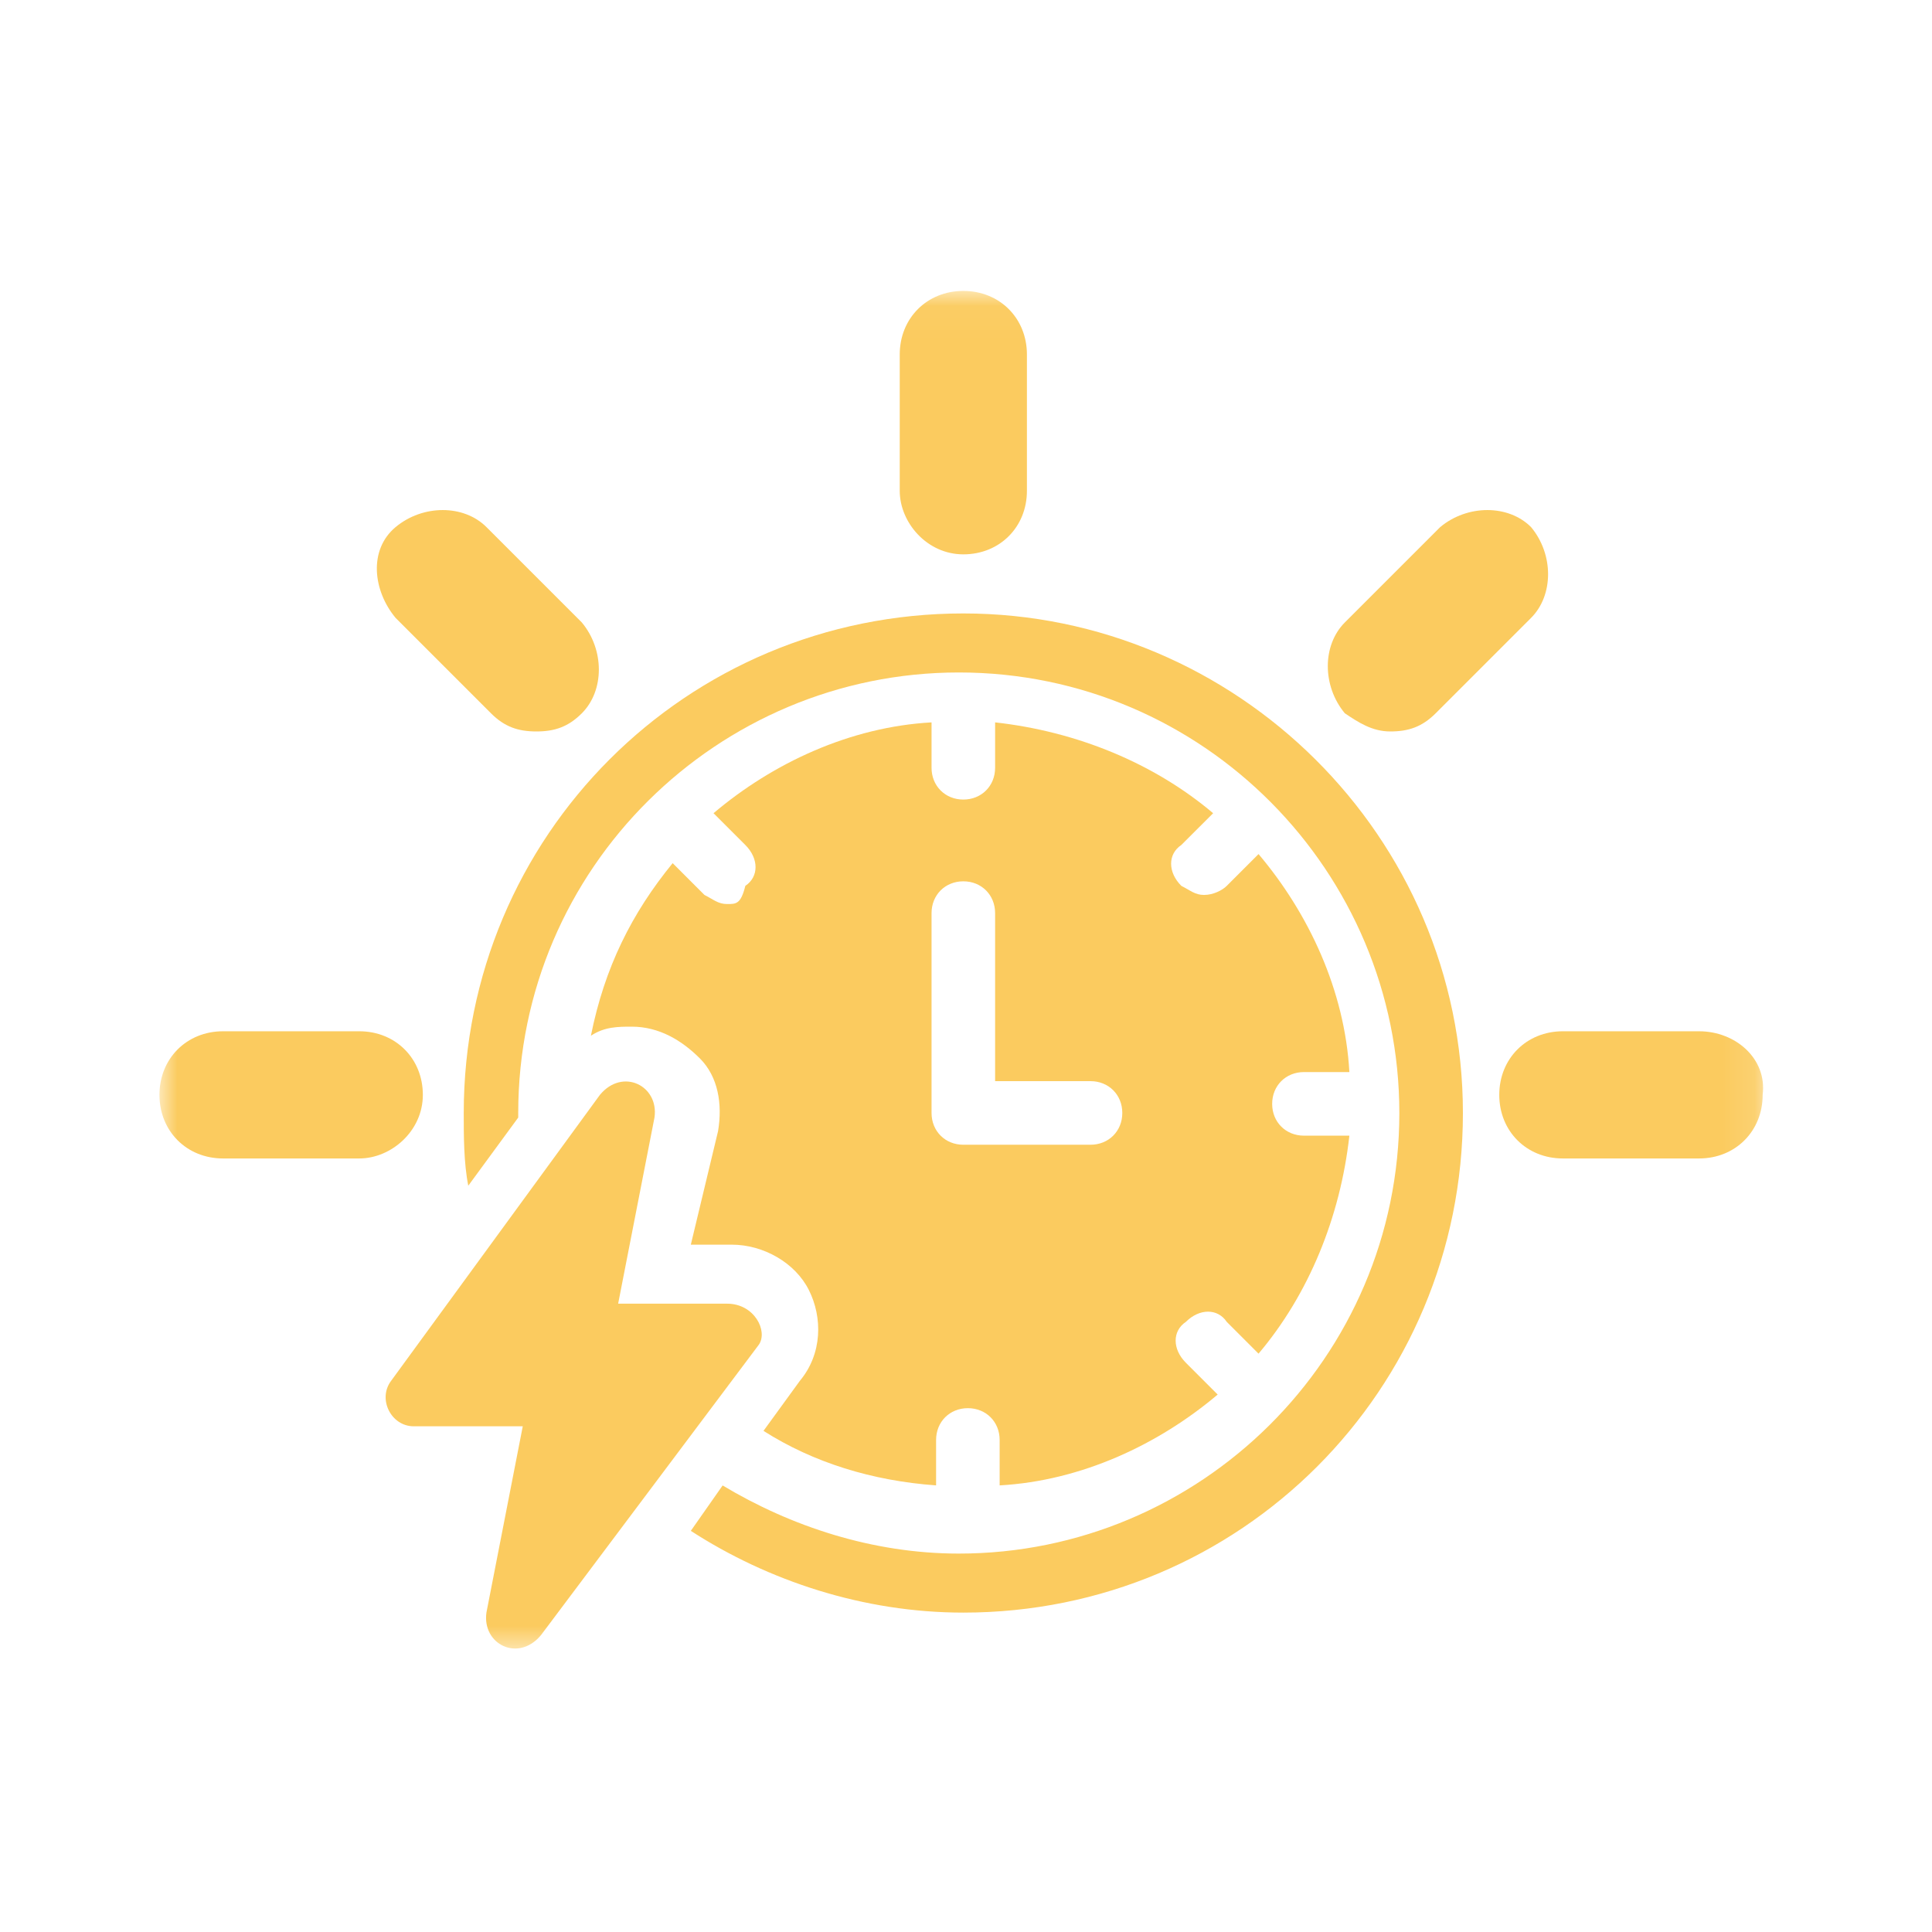
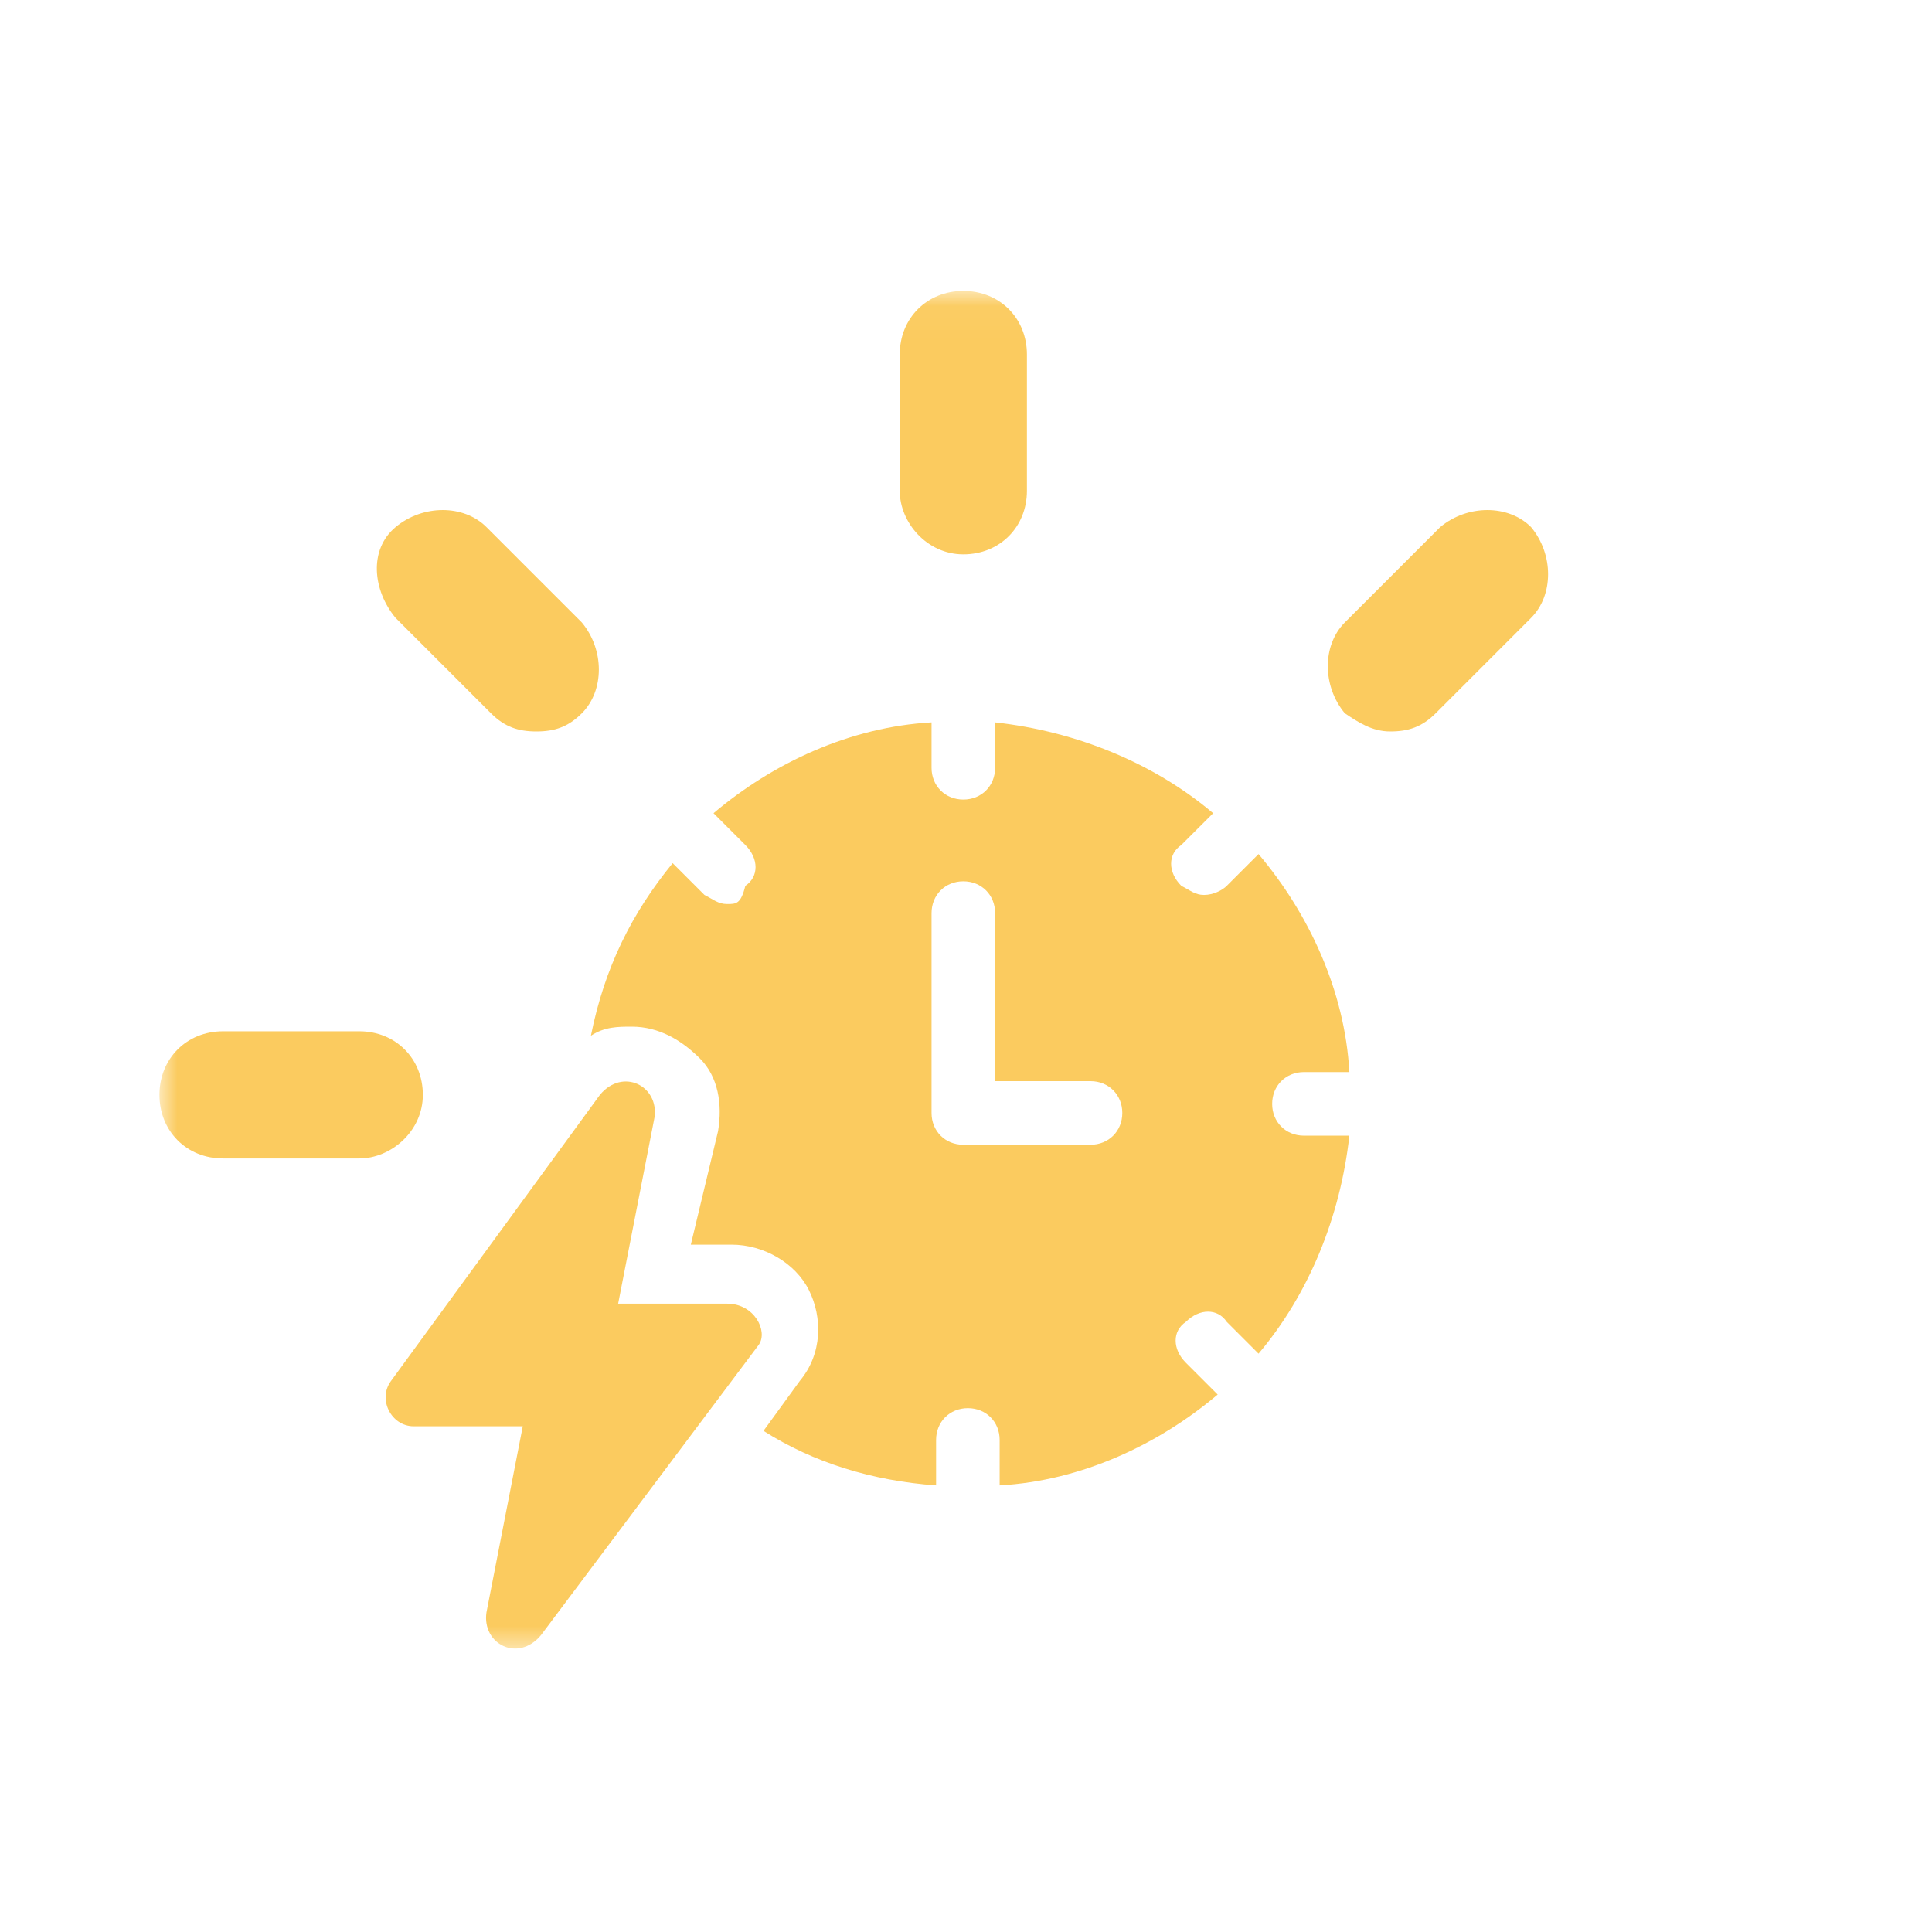
<svg xmlns="http://www.w3.org/2000/svg" width="60" height="60" viewBox="0 0 60 60" fill="none">
  <mask id="mask0_384_3003" style="mask-type:alpha" maskUnits="userSpaceOnUse" x="0" y="0" width="60" height="60">
    <rect width="60" height="60" fill="#FFF8EC" />
  </mask>
  <g mask="url(#mask0_384_3003)">
    <mask id="mask1_384_3003" style="mask-type:luminance" maskUnits="userSpaceOnUse" x="4" y="9" width="51" height="43">
      <path d="M54.882 9.035H4.952V51.349H54.882V9.035Z" fill="white" />
    </mask>
    <g mask="url(#mask1_384_3003)">
-       <path d="M29.917 19.051C21.313 19.051 14.402 25.962 14.402 34.566C14.402 35.271 14.402 36.117 14.543 36.823L16.094 34.707V34.566C16.094 26.949 22.3 20.884 29.776 20.884C37.392 20.884 43.458 27.09 43.458 34.566C43.458 42.182 37.251 48.248 29.776 48.248C27.096 48.248 24.557 47.401 22.442 46.132L21.454 47.542C23.852 49.094 26.814 50.081 29.917 50.081C38.521 50.081 45.432 43.17 45.432 34.566C45.432 25.962 38.38 19.051 29.917 19.051Z" fill="#FBCB5F" />
-     </g>
+       </g>
    <mask id="mask2_384_3003" style="mask-type:luminance" maskUnits="userSpaceOnUse" x="4" y="9" width="51" height="43">
      <path d="M54.882 9.035H4.952V51.349H54.882V9.035Z" fill="white" />
    </mask>
    <g mask="url(#mask2_384_3003)">
      <path d="M28.93 28.358C28.93 27.793 29.353 27.37 29.917 27.37C30.481 27.37 30.904 27.793 30.904 28.358V33.576H33.866C34.431 33.576 34.854 33.999 34.854 34.564C34.854 35.128 34.431 35.551 33.866 35.551H29.917C29.353 35.551 28.93 35.128 28.93 34.564V28.358ZM22.583 28.076C22.3 28.076 22.159 27.934 21.877 27.793L20.89 26.806C19.621 28.358 18.774 30.05 18.351 32.166C18.774 31.884 19.197 31.884 19.621 31.884C20.467 31.884 21.172 32.307 21.736 32.871C22.3 33.435 22.442 34.282 22.3 35.128L21.454 38.654H22.724C23.711 38.654 24.698 39.218 25.121 40.065C25.545 40.911 25.545 42.039 24.839 42.885L23.711 44.437C25.262 45.424 27.096 45.989 29.071 46.13V44.719C29.071 44.155 29.494 43.732 30.058 43.732C30.622 43.732 31.045 44.155 31.045 44.719V46.13C33.584 45.989 35.982 44.86 37.816 43.309L36.828 42.321C36.405 41.898 36.405 41.334 36.828 41.052C37.252 40.629 37.816 40.629 38.098 41.052L39.085 42.039C40.637 40.206 41.624 37.808 41.906 35.269H40.496C39.931 35.269 39.508 34.846 39.508 34.282C39.508 33.717 39.931 33.294 40.496 33.294H41.906C41.765 30.755 40.637 28.358 39.085 26.524L38.098 27.511C37.957 27.652 37.675 27.793 37.392 27.793C37.11 27.793 36.969 27.652 36.687 27.511C36.264 27.088 36.264 26.524 36.687 26.242L37.675 25.255C35.841 23.703 33.443 22.716 30.904 22.434V23.844C30.904 24.408 30.481 24.831 29.917 24.831C29.353 24.831 28.93 24.408 28.93 23.844V22.434C26.391 22.575 23.993 23.703 22.159 25.255L23.147 26.242C23.57 26.665 23.57 27.229 23.147 27.511C23.006 28.076 22.865 28.076 22.583 28.076Z" fill="#FBCB5F" />
    </g>
    <mask id="mask3_384_3003" style="mask-type:luminance" maskUnits="userSpaceOnUse" x="4" y="9" width="51" height="43">
      <path d="M54.882 9.035H4.952V51.349H54.882V9.035Z" fill="white" />
    </mask>
    <g mask="url(#mask3_384_3003)">
      <path d="M22.582 40.487H19.197L20.326 34.704C20.467 33.717 19.338 33.153 18.633 33.999L12.145 42.885C11.722 43.449 12.145 44.295 12.85 44.295H16.235L15.107 50.078C14.966 51.066 16.094 51.63 16.799 50.783L23.57 41.756C23.852 41.333 23.429 40.487 22.582 40.487Z" fill="#FBCB5F" />
    </g>
    <mask id="mask4_384_3003" style="mask-type:luminance" maskUnits="userSpaceOnUse" x="4" y="9" width="51" height="43">
      <path d="M54.882 9.035H4.952V51.349H54.882V9.035Z" fill="white" />
    </mask>
    <g mask="url(#mask4_384_3003)">
      <path d="M29.917 17.216C31.046 17.216 31.892 16.37 31.892 15.241V11.01C31.892 9.881 31.046 9.035 29.917 9.035C28.789 9.035 27.942 9.881 27.942 11.01V15.241C27.942 16.229 28.789 17.216 29.917 17.216Z" fill="#FBCB5F" />
    </g>
    <mask id="mask5_384_3003" style="mask-type:luminance" maskUnits="userSpaceOnUse" x="4" y="9" width="51" height="43">
      <path d="M54.882 9.035H4.952V51.349H54.882V9.035Z" fill="white" />
    </mask>
    <g mask="url(#mask5_384_3003)">
      <path d="M15.248 22.152C15.671 22.575 16.094 22.716 16.659 22.716C17.223 22.716 17.646 22.575 18.069 22.152C18.774 21.447 18.774 20.177 18.069 19.331L15.107 16.369C14.402 15.664 13.132 15.664 12.286 16.369C11.44 17.074 11.581 18.343 12.286 19.19L15.248 22.152Z" fill="#FBCB5F" />
    </g>
    <mask id="mask6_384_3003" style="mask-type:luminance" maskUnits="userSpaceOnUse" x="4" y="9" width="51" height="43">
      <path d="M54.882 9.035H4.952V51.349H54.882V9.035Z" fill="white" />
    </mask>
    <g mask="url(#mask6_384_3003)">
      <path d="M13.132 34.002C13.132 32.874 12.286 32.027 11.158 32.027H6.926C5.798 32.027 4.952 32.874 4.952 34.002C4.952 35.13 5.798 35.977 6.926 35.977H11.158C12.145 35.977 13.132 35.13 13.132 34.002Z" fill="#FBCB5F" />
    </g>
    <mask id="mask7_384_3003" style="mask-type:luminance" maskUnits="userSpaceOnUse" x="4" y="9" width="51" height="43">
-       <path d="M54.882 9.035H4.952V51.349H54.882V9.035Z" fill="white" />
+       <path d="M54.882 9.035V51.349H54.882V9.035Z" fill="white" />
    </mask>
    <g mask="url(#mask7_384_3003)">
      <path d="M52.767 32.027H48.535C47.407 32.027 46.561 32.874 46.561 34.002C46.561 35.13 47.407 35.977 48.535 35.977H52.767C53.895 35.977 54.741 35.13 54.741 34.002C54.882 32.874 53.895 32.027 52.767 32.027Z" fill="#FBCB5F" />
    </g>
    <mask id="mask8_384_3003" style="mask-type:luminance" maskUnits="userSpaceOnUse" x="4" y="9" width="51" height="43">
      <path d="M54.882 9.035H4.952V51.349H54.882V9.035Z" fill="white" />
    </mask>
    <g mask="url(#mask8_384_3003)">
      <path d="M43.176 22.716C43.74 22.716 44.163 22.575 44.586 22.152L47.548 19.19C48.253 18.485 48.253 17.215 47.548 16.369C46.843 15.664 45.573 15.664 44.727 16.369L41.765 19.331C41.06 20.036 41.06 21.305 41.765 22.152C42.188 22.434 42.611 22.716 43.176 22.716Z" fill="#FBCB5F" />
    </g>
  </g>
</svg>